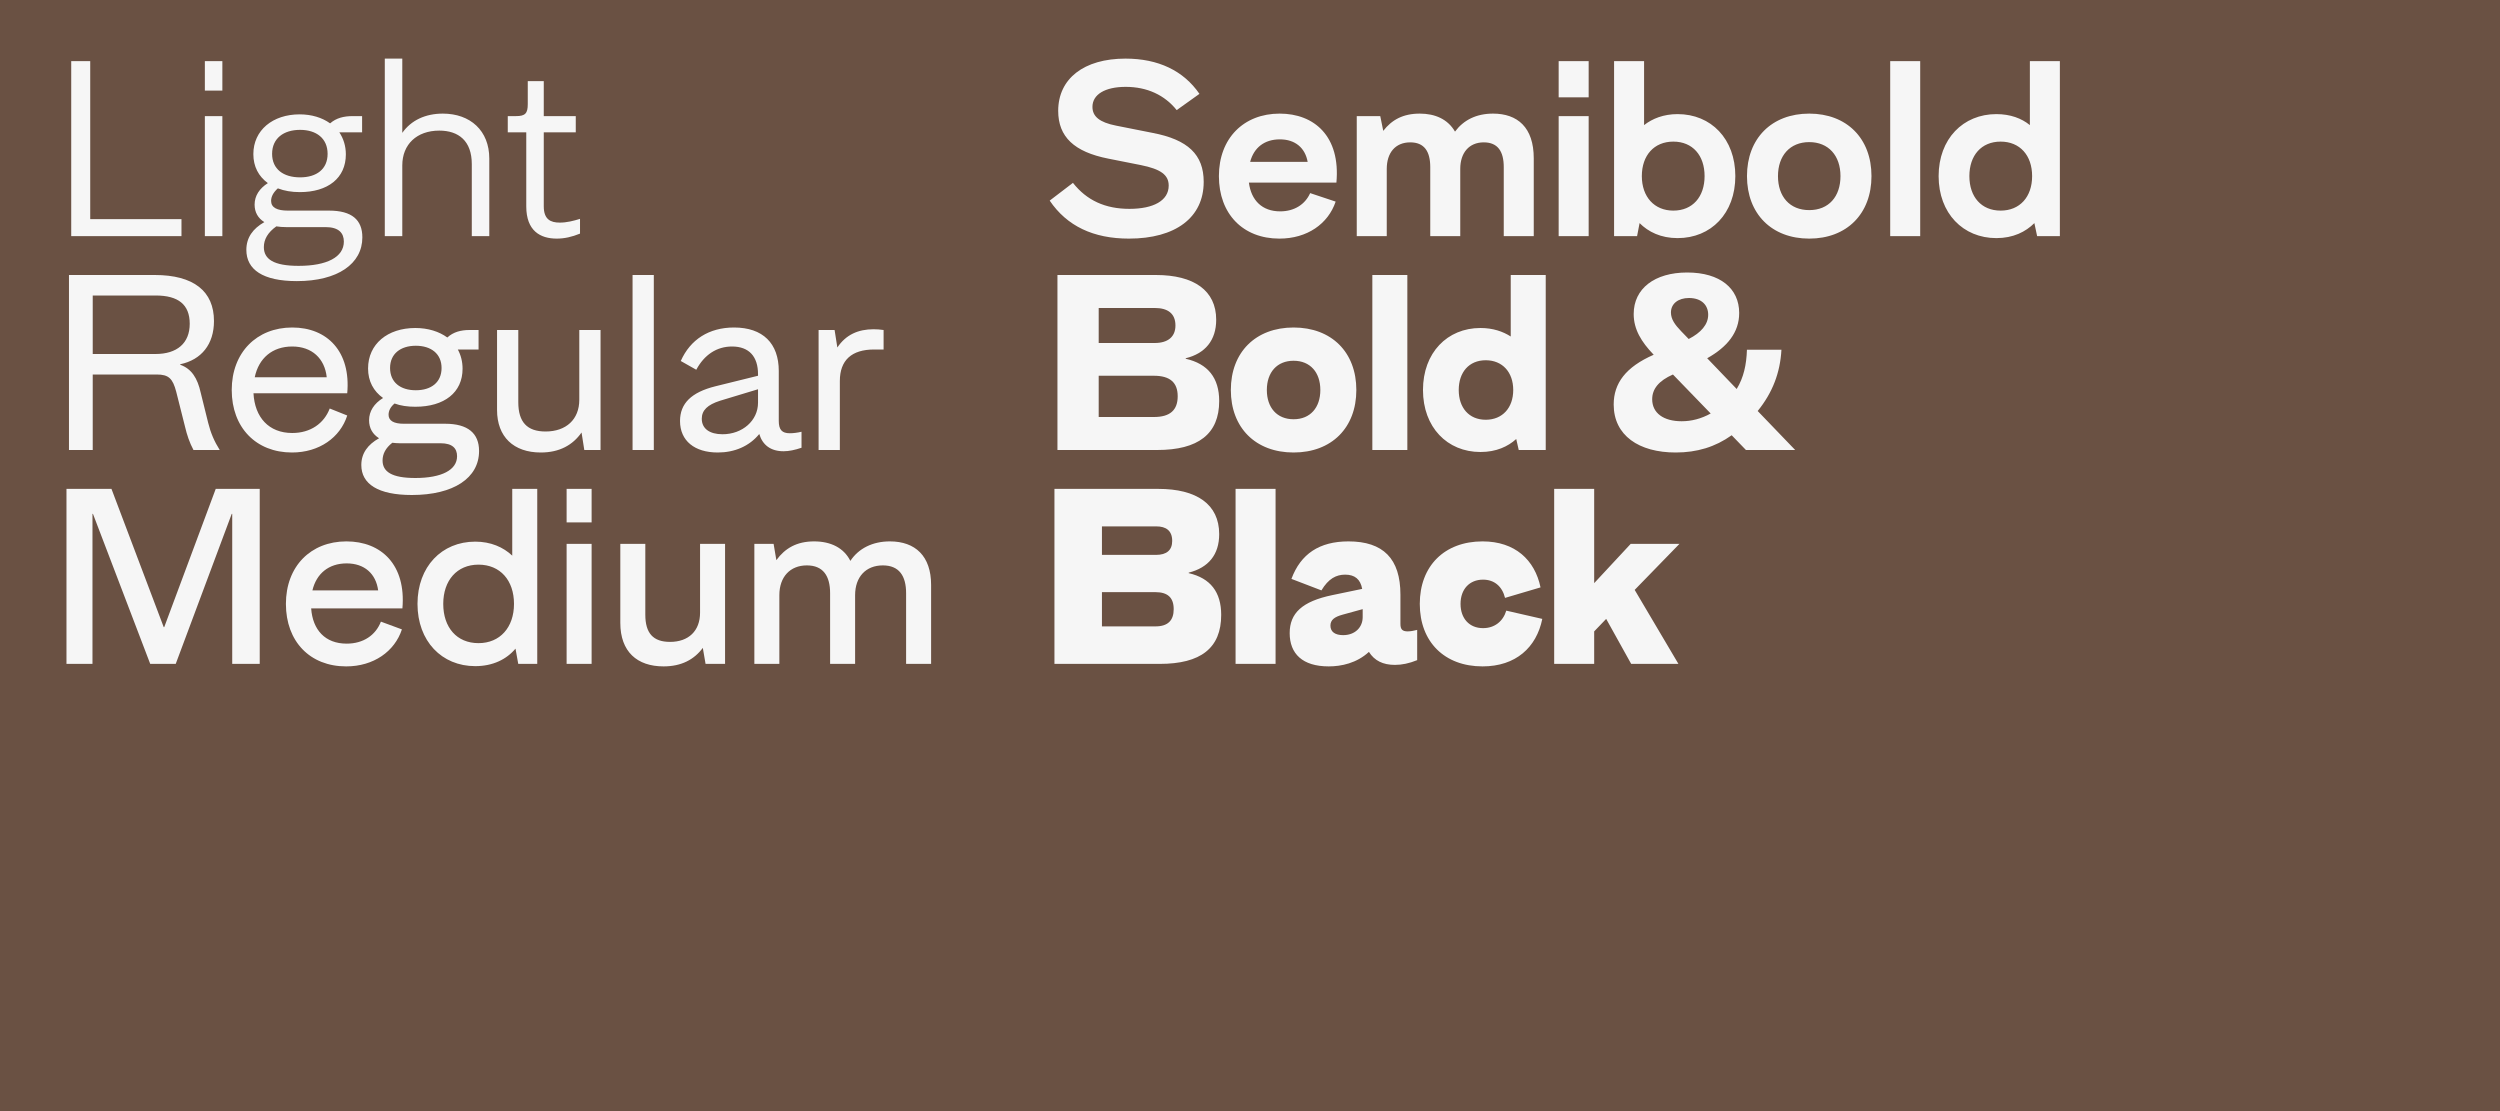
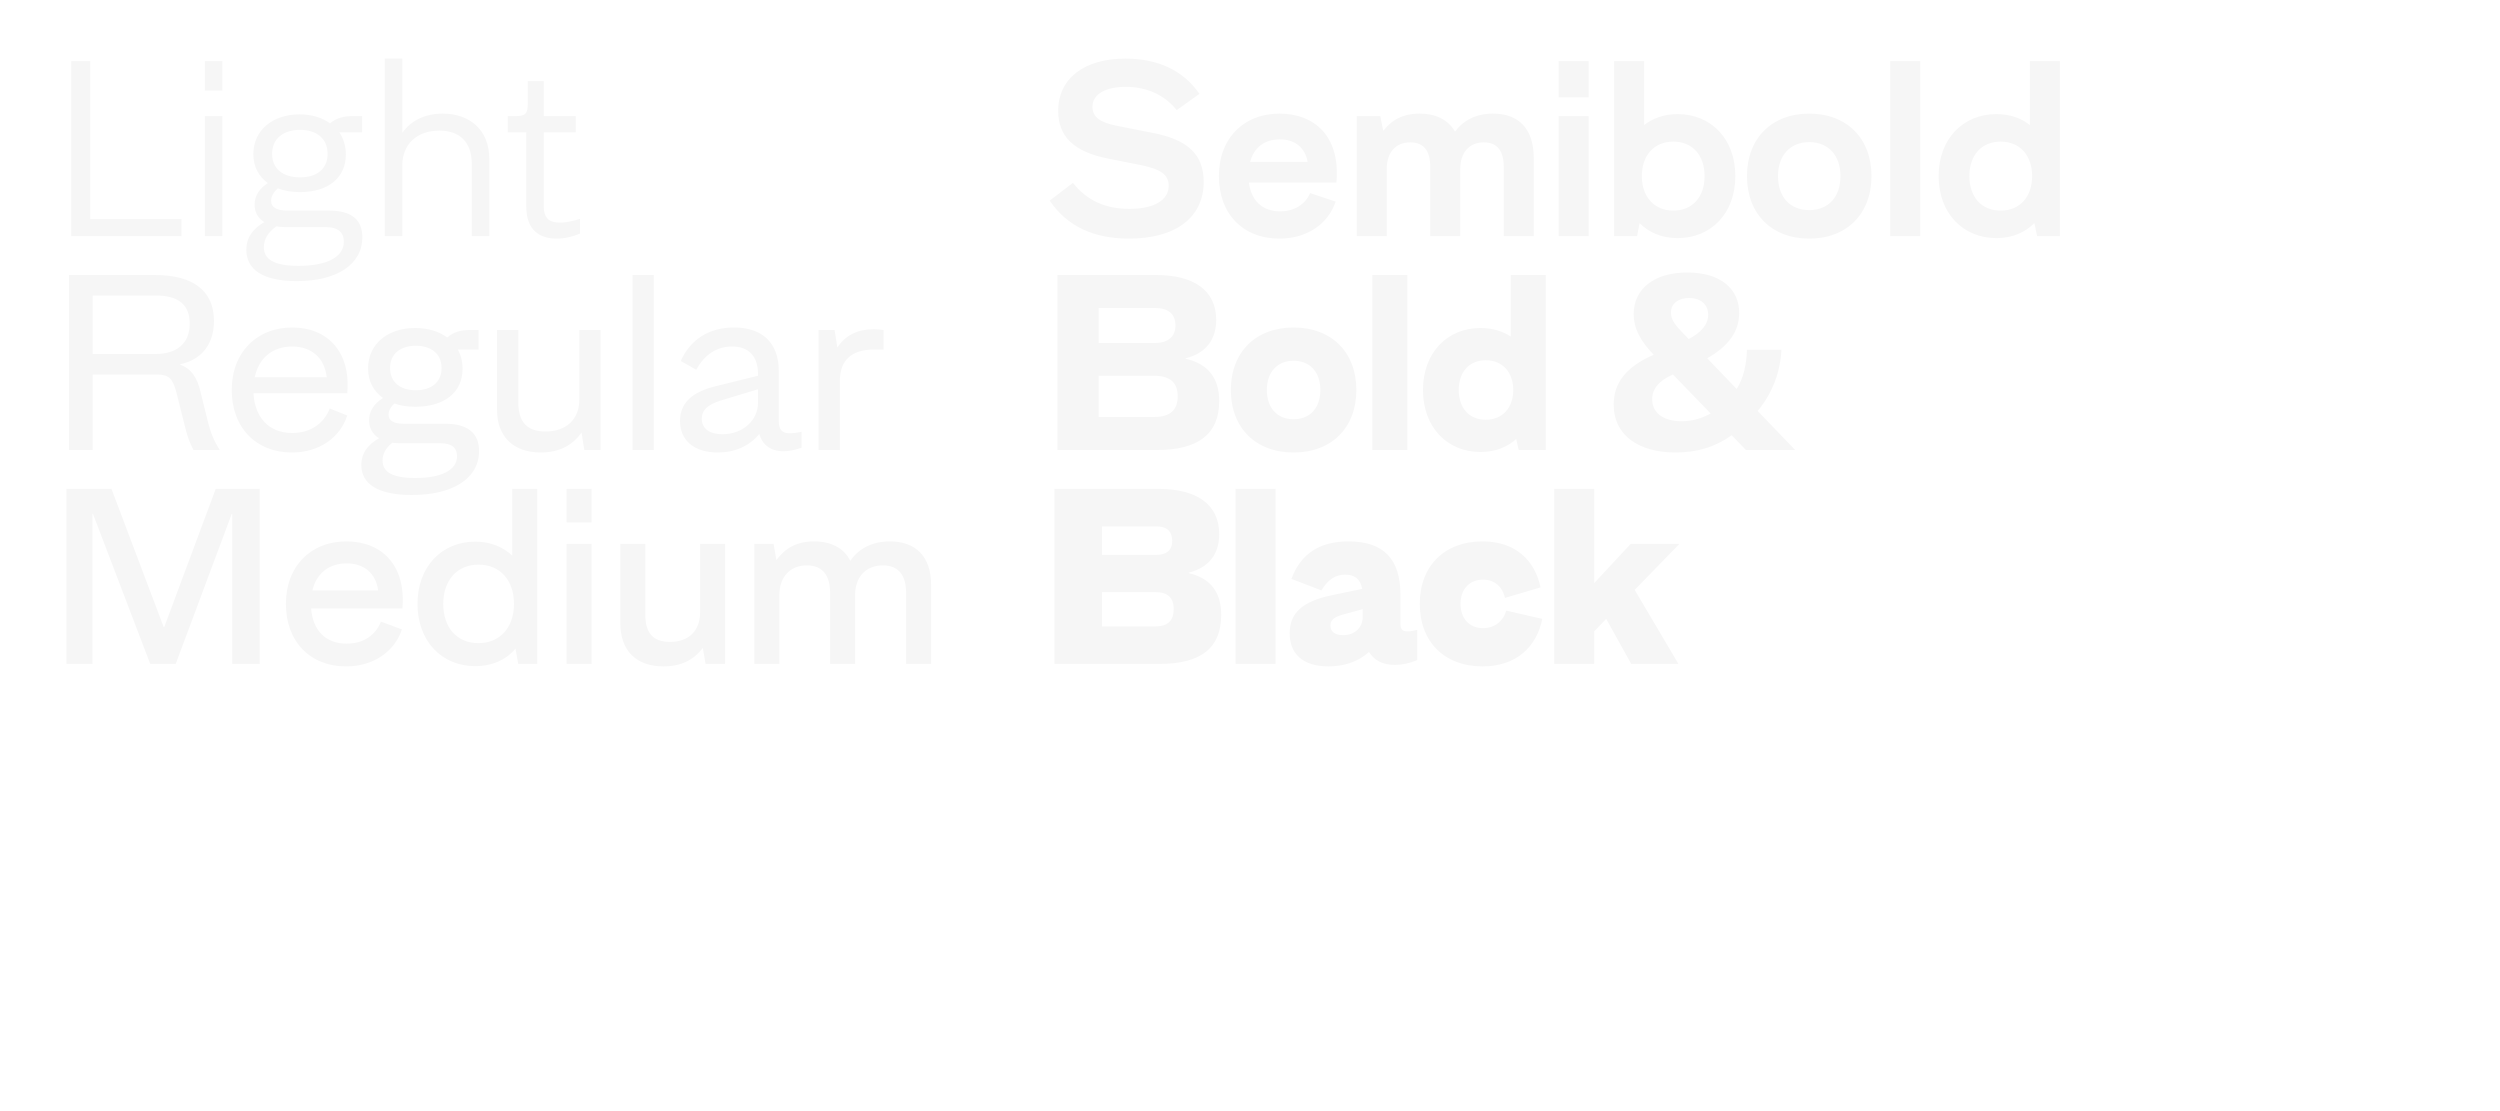
<svg xmlns="http://www.w3.org/2000/svg" fill="none" height="400" viewBox="0 0 900 400" width="900">
-   <rect fill="#6A5143" height="400" width="900" />
  <path d="M25.64 85H65.33V78.88H32.48V22H25.64V85ZM73.749 85H80.049V41.8H73.749V85ZM73.749 32.62H80.049V22H73.749V32.62ZM106.866 101.2C121.536 101.2 130.446 94.99 130.446 85.45C130.446 79.15 126.666 75.82 118.476 75.82H103.626C99.756 75.82 97.596 74.74 97.596 72.31C97.596 70.78 98.406 69.25 100.026 67.81C102.366 68.71 104.976 69.16 107.946 69.16C118.026 69.16 124.506 64.12 124.506 55.57C124.506 52.51 123.606 49.81 122.166 47.65H130.356V41.8H126.936C123.876 41.8 121.086 42.43 118.836 44.41C115.956 42.34 112.176 41.17 107.856 41.17C98.226 41.17 91.206 46.84 91.206 55.48C91.206 59.98 93.096 63.49 96.426 65.92C93.456 67.81 91.656 70.42 91.656 73.66C91.656 76.36 92.826 78.52 95.166 79.96C91.026 82.3 88.686 85.54 88.686 89.95C88.686 97.06 94.626 101.2 106.866 101.2ZM94.986 88.96C94.986 86.17 96.426 83.65 99.486 81.49C100.566 81.67 101.736 81.76 102.996 81.76H117.216C121.986 81.76 123.786 83.92 123.786 86.98C123.786 92.56 117.666 95.71 107.496 95.71C98.496 95.71 94.986 93.28 94.986 88.96ZM97.956 55.39C97.956 49.81 102.096 46.75 108.036 46.75C113.886 46.75 117.936 49.81 117.936 55.39C117.936 60.88 113.976 63.85 108.036 63.85C102.006 63.85 97.956 60.88 97.956 55.39ZM138.525 85H144.825V59.53C144.825 51.97 150.045 47.02 158.145 47.02C165.075 47.02 169.845 50.71 169.845 59.08V85H176.145V57.1C176.145 47.02 169.305 40.9 159.405 40.9C153.105 40.9 147.975 43.33 144.825 47.83V21.1H138.525V85ZM200.435 85.9C203.225 85.9 205.925 85.27 208.805 84.1V78.79C206.465 79.51 204.035 80.14 201.515 80.14C198.185 80.14 195.755 78.97 195.755 74.29V47.65H207.275V41.8H195.755V29.2H189.995V37.48C189.995 40.81 189.095 41.8 185.765 41.8H182.795V47.65H189.455V74.29C189.455 83.11 194.495 85.9 200.435 85.9ZM24.83 162H33.38V134.82H56.42C60.74 134.82 62.18 136.26 63.44 141.03L66.59 153.54C67.31 156.6 68.21 159.3 69.65 162H79.1C77.12 158.85 75.86 155.88 74.96 152.28L72.26 141.39C71.09 136.08 68.93 132.75 64.88 131.31V131.13C72.53 129.51 77.03 123.93 77.03 115.56C77.03 104.85 69.74 99 55.7 99H24.83V162ZM33.38 127.44V106.38H56.06C64.16 106.38 68.3 109.62 68.3 116.55C68.3 123.57 63.71 127.44 55.97 127.44H33.38ZM105.113 162.9C114.923 162.9 122.483 157.5 125.003 149.58L118.703 147.06C116.633 152.46 111.773 155.88 105.203 155.88C96.743 155.88 91.703 150.21 91.253 141.57H125.003C126.353 126.54 117.803 117.9 105.203 117.9C92.423 117.9 83.423 126.9 83.423 140.4C83.423 153.9 92.153 162.9 105.113 162.9ZM91.703 135.81C93.143 128.97 98.003 124.74 105.203 124.74C112.313 124.74 116.903 129.06 117.623 135.81H91.703ZM148.254 178.2C163.284 178.2 172.464 172.08 172.464 162.36C172.464 155.97 168.414 152.55 160.314 152.55H145.374C141.774 152.55 139.884 151.47 139.884 149.31C139.884 147.96 140.514 146.52 142.044 145.26C144.204 146.07 146.724 146.43 149.514 146.43C159.954 146.43 166.524 141.3 166.524 132.75C166.524 130.14 165.894 127.8 164.814 125.82H172.284V118.8H169.044C165.894 118.8 163.194 119.52 161.034 121.5C158.064 119.34 154.104 118.08 149.514 118.08C139.524 118.08 132.504 123.84 132.504 132.66C132.504 137.25 134.484 140.85 137.904 143.28C134.664 145.26 132.864 148.05 132.864 151.29C132.864 154.08 134.124 156.33 136.464 157.77C132.414 160.02 130.074 163.17 130.074 167.4C130.074 174.24 136.104 178.2 148.254 178.2ZM137.724 165.78C137.724 163.44 138.804 161.28 141.234 159.39C142.044 159.48 142.944 159.57 143.844 159.57H158.604C162.924 159.57 164.544 161.46 164.544 164.25C164.544 169.2 158.964 172.08 149.514 172.08C141.054 172.08 137.724 169.83 137.724 165.78ZM140.424 132.48C140.424 127.35 144.204 124.47 149.694 124.47C155.184 124.47 158.964 127.35 158.964 132.48C158.964 137.61 155.274 140.49 149.694 140.49C144.114 140.49 140.424 137.61 140.424 132.48ZM194.687 162.9C201.437 162.9 206.207 160.2 209.357 155.7L210.347 162H216.197V118.8H208.547V143.91C208.547 151.02 203.777 155.34 196.397 155.34C189.737 155.34 186.587 151.92 186.587 144.81V118.8H178.937V147.6C178.937 157.23 184.877 162.9 194.687 162.9ZM227.721 162H235.371V99H227.721V162ZM258.399 162.9C264.429 162.9 269.739 160.65 273.339 156.24C274.509 160.2 277.479 162.45 282.069 162.45C284.049 162.45 286.119 162 288.549 161.19V155.43C287.019 155.79 285.579 155.97 284.319 155.97C281.529 155.97 280.359 154.71 280.359 151.56V133.56C280.359 123.57 274.599 117.9 264.249 117.9C255.249 117.9 248.499 122.22 245.079 129.96L250.659 133.11C253.539 127.71 258.039 124.74 263.529 124.74C269.649 124.74 272.889 128.34 272.889 134.73V135.27L257.589 139.05C248.859 141.21 244.809 145.26 244.809 151.56C244.809 158.67 250.029 162.9 258.399 162.9ZM252.639 150.75C252.639 147.69 254.709 145.71 259.209 144.27L272.889 140.13V144.99C272.889 151.38 267.309 156.33 260.109 156.33C255.519 156.33 252.639 154.35 252.639 150.75ZM294.694 162H302.344V137.16C302.344 129.69 306.574 125.82 314.674 125.82H318.094V118.8C316.834 118.62 315.664 118.53 314.494 118.53C308.914 118.53 304.504 120.51 301.444 125.1L300.454 118.8H294.694V162ZM23.93 239H33.29V185H33.47L54.08 239H63.26L83.42 185H83.6V239H93.5V176H77.66L59.12 225.77H58.94L40.13 176H23.93V239ZM124.618 239.9C134.518 239.9 142.078 234.5 144.688 226.58L137.128 223.79C135.238 228.65 130.828 231.71 124.798 231.71C117.058 231.71 112.558 226.76 112.018 219.02H144.868C146.218 203.36 137.308 194.9 124.708 194.9C111.838 194.9 102.928 203.9 102.928 217.4C102.928 230.9 111.568 239.9 124.618 239.9ZM112.468 212.54C113.908 206.51 118.318 202.82 124.798 202.82C131.188 202.82 135.328 206.51 136.138 212.54H112.468ZM171.089 239.81C177.389 239.81 182.339 237.38 185.579 233.51L186.569 239H193.409V176H184.409V200.03C181.169 196.97 176.669 194.99 171.089 194.99C159.029 194.99 150.299 203.99 150.299 217.4C150.299 230.81 159.029 239.81 171.089 239.81ZM159.569 217.4C159.569 208.94 164.519 203.27 172.259 203.27C180.089 203.27 185.039 208.94 185.039 217.4C185.039 225.86 179.999 231.53 172.259 231.53C164.429 231.53 159.569 225.86 159.569 217.4ZM203.98 239H212.98V195.8H203.98V239ZM203.98 188.06H212.98V176H203.98V188.06ZM238.882 239.9C245.272 239.9 249.862 237.47 253.012 233.24L254.002 239H261.022V195.8H252.022V220.55C252.022 227.12 247.882 231.08 241.222 231.08C235.102 231.08 232.312 227.93 232.312 221.27V195.8H223.312V224.24C223.312 234.59 229.342 239.9 238.882 239.9ZM271.568 239H280.568V214.25C280.568 207.68 284.438 203.54 290.468 203.54C296.318 203.54 298.838 207.32 298.838 213.53V239H307.838V214.25C307.838 207.68 311.708 203.54 317.828 203.54C323.678 203.54 326.198 207.32 326.198 213.53V239H335.198V210.56C335.198 200.21 329.528 194.9 320.348 194.9C314.138 194.9 309.098 197.42 306.128 201.92C303.788 197.24 299.108 194.9 293.078 194.9C286.868 194.9 282.638 197.33 279.488 201.65L278.498 195.8H271.568V239Z" fill="#F6F6F6" />
  <path d="M406.42 85.9C423.16 85.9 433.33 78.34 433.33 65.47C433.33 55.66 427.66 50.26 414.88 47.83L401.74 45.22C395.89 44.05 393.28 41.98 393.28 38.47C393.28 33.97 397.87 31.27 405.25 31.27C412.99 31.27 419.29 34.24 423.61 39.64L431.8 33.79C426.04 25.42 416.95 21.1 405.16 21.1C390.22 21.1 380.95 28.3 380.95 39.91C380.95 49.27 386.71 54.67 398.95 57.1L410.74 59.44C417.85 60.88 420.73 62.95 420.73 66.82C420.73 72.22 415.24 75.19 406.6 75.19C397.87 75.19 391.21 72.13 386.26 65.83L377.89 72.22C384.1 81.4 393.64 85.9 406.42 85.9ZM460.585 85.9C470.575 85.9 478.135 80.59 480.835 72.58L471.655 69.52C469.855 73.57 465.985 76.09 460.855 76.09C454.375 76.09 450.415 72.13 449.605 65.74H481.105C482.635 49 473.095 40.9 460.675 40.9C447.715 40.9 438.805 49.81 438.805 63.4C438.805 76.99 447.445 85.9 460.585 85.9ZM450.055 58.27C451.405 53.14 455.185 50.17 460.765 50.17C466.255 50.17 469.855 53.23 470.755 58.27H450.055ZM488.432 85H499.232V60.79C499.232 55.03 502.292 51.25 507.692 51.25C512.732 51.25 514.892 54.49 514.892 60.16V85H525.692V60.79C525.692 55.03 528.842 51.25 534.152 51.25C539.192 51.25 541.352 54.49 541.352 60.16V85H552.152V57.01C552.152 45.85 546.302 40.9 537.482 40.9C531.452 40.9 526.862 43.24 523.802 47.38C521.192 42.88 516.602 40.9 511.112 40.9C505.082 40.9 501.032 43.15 497.972 47.11L496.892 41.8H488.432V85ZM561.117 85H571.917V41.8H561.117V85ZM561.117 35.05H571.917V22H561.117V35.05ZM603.929 85.72C615.989 85.72 624.719 76.81 624.719 63.4C624.719 49.99 615.989 41.08 603.929 41.08C598.889 41.08 594.839 42.7 591.869 45.04V22H581.069V85H589.349L590.249 80.32C593.399 83.47 597.899 85.72 603.929 85.72ZM591.059 63.4C591.059 55.93 595.469 50.98 602.399 50.98C609.329 50.98 613.649 55.93 613.649 63.4C613.649 70.87 609.329 75.82 602.399 75.82C595.559 75.82 591.059 70.87 591.059 63.4ZM651.322 85.9C664.822 85.9 673.732 76.99 673.732 63.4C673.732 49.81 664.822 40.9 651.322 40.9C637.822 40.9 628.912 49.81 628.912 63.4C628.912 76.99 637.822 85.9 651.322 85.9ZM640.072 63.4C640.072 56.02 644.392 51.16 651.322 51.16C658.252 51.16 662.572 56.02 662.572 63.4C662.572 70.78 658.342 75.64 651.322 75.64C644.302 75.64 640.072 70.78 640.072 63.4ZM680.473 85H691.273V22H680.473V85ZM718.694 85.72C724.724 85.72 729.224 83.47 732.374 80.32L733.364 85H741.554V22H730.754V45.04C727.784 42.61 723.734 41.08 718.694 41.08C706.724 41.08 697.904 49.99 697.904 63.4C697.904 76.81 706.724 85.72 718.694 85.72ZM708.974 63.4C708.974 55.93 713.294 50.98 720.224 50.98C727.154 50.98 731.564 55.93 731.564 63.4C731.564 70.87 727.154 75.82 720.224 75.82C713.294 75.82 708.974 70.87 708.974 63.4ZM380.68 162H416.59C431.35 162 438.91 156.24 438.91 144.36C438.91 136.08 434.86 130.95 426.85 129.15V128.97C433.87 127.26 437.83 122.49 437.83 115.11C437.83 104.58 429.82 99 416.14 99H380.68V162ZM395.53 150.12V135.27H415.42C421.18 135.27 423.97 137.7 423.97 142.65C423.97 147.6 421.27 150.12 415.42 150.12H395.53ZM395.53 123.48V110.88H415.78C420.28 110.88 423.16 112.77 423.16 117.18C423.16 121.23 420.46 123.48 415.69 123.48H395.53ZM465.693 162.9C479.373 162.9 488.283 153.99 488.283 140.4C488.283 126.81 479.373 117.9 465.693 117.9C452.013 117.9 443.103 126.81 443.103 140.4C443.103 153.99 452.013 162.9 465.693 162.9ZM456.063 140.4C456.063 134.01 459.753 129.87 465.693 129.87C471.633 129.87 475.323 134.01 475.323 140.4C475.323 146.7 471.723 150.93 465.693 150.93C459.663 150.93 456.063 146.7 456.063 140.4ZM494.042 162H506.642V99H494.042V162ZM532.973 162.72C538.643 162.72 542.873 160.74 545.843 158.04L546.743 162H556.463V99H543.863V121.14C541.073 119.34 537.473 118.08 532.973 118.08C521.003 118.08 512.273 126.99 512.273 140.4C512.273 153.81 521.003 162.72 532.973 162.72ZM525.143 140.4C525.143 134.01 528.833 129.69 534.863 129.69C540.893 129.69 544.763 134.01 544.763 140.4C544.763 146.79 540.893 151.11 534.863 151.11C528.833 151.11 525.143 146.79 525.143 140.4ZM603.248 162.9C610.898 162.9 617.468 160.92 623.408 156.69L628.538 162H646.268L632.768 147.96C638.168 141.3 640.868 134.1 641.318 125.91H628.898C628.718 131.31 627.728 135.9 625.208 140.04L614.588 128.97C621.788 124.92 626.108 119.7 626.108 112.68C626.108 103.86 619.268 98.1 607.388 98.1C595.688 98.1 588.128 103.86 588.128 113.04C588.128 118.53 590.828 123.03 595.328 127.71C585.248 132.12 580.928 137.97 580.928 145.62C580.928 156.78 590.018 162.9 603.248 162.9ZM594.788 143.73C594.788 140.04 597.128 137.07 602.258 134.82L615.848 148.86C612.428 150.75 608.918 151.65 605.408 151.65C598.838 151.65 594.788 148.68 594.788 143.73ZM601.538 112.5C601.538 109.26 604.238 107.28 608.018 107.28C612.608 107.28 614.948 109.89 614.948 113.31C614.948 116.82 612.338 119.79 607.928 122.04L605.228 119.25C602.978 116.91 601.538 114.93 601.538 112.5ZM379.6 239H417.49C432.25 239 439.63 233.33 439.63 221.36C439.63 213.17 435.76 208.13 427.93 206.33V206.15C435.04 204.35 438.91 199.67 438.91 192.29C438.91 181.49 430.72 176 417.04 176H379.6V239ZM396.7 225.5V213.17H415.96C420.37 213.17 422.53 215.15 422.53 219.29C422.53 223.34 420.46 225.5 415.96 225.5H396.7ZM396.7 199.76V189.5H416.32C419.65 189.5 421.99 190.94 421.99 194.72C421.99 198.05 420.01 199.76 416.14 199.76H396.7ZM444.806 239H459.206V176H444.806V239ZM478.324 239.9C482.914 239.9 488.404 238.73 492.814 234.68C494.794 237.83 497.854 239.36 502.174 239.36C504.694 239.36 507.304 238.82 510.184 237.65V226.76C509.104 227.03 507.844 227.3 506.764 227.3C504.784 227.3 504.154 226.49 504.154 224.6V214.07C504.154 201.11 497.944 194.9 485.434 194.9C474.994 194.9 468.244 199.4 464.914 208.4L475.714 212.54C478.234 208.31 481.024 206.87 484.264 206.87C487.684 206.87 489.754 208.49 490.384 212L479.584 214.25C468.784 216.5 464.284 220.73 464.284 227.93C464.284 235.31 468.874 239.9 478.324 239.9ZM478.954 225.23C478.954 223.16 480.394 222.08 483.364 221.27L490.564 219.29V222.17C490.564 225.86 487.774 228.65 483.544 228.65C480.664 228.65 478.954 227.48 478.954 225.23ZM533.712 239.9C545.682 239.9 553.152 233.06 555.222 222.8L542.262 219.83C541.092 223.7 538.032 226.13 533.892 226.13C528.942 226.13 525.792 222.62 525.792 217.4C525.792 212.09 529.032 208.67 533.892 208.67C538.032 208.67 540.822 211.19 541.812 215.24L554.592 211.46C552.522 201.56 545.412 194.9 533.712 194.9C520.032 194.9 511.122 203.72 511.122 217.4C511.122 231.08 520.032 239.9 533.712 239.9ZM559.504 239H573.904V227.3L578.224 222.8L587.224 239H604.234L588.484 212.36L604.594 195.8H587.044L573.904 209.93V176H559.504V239Z" fill="#F6F6F6" />
</svg>